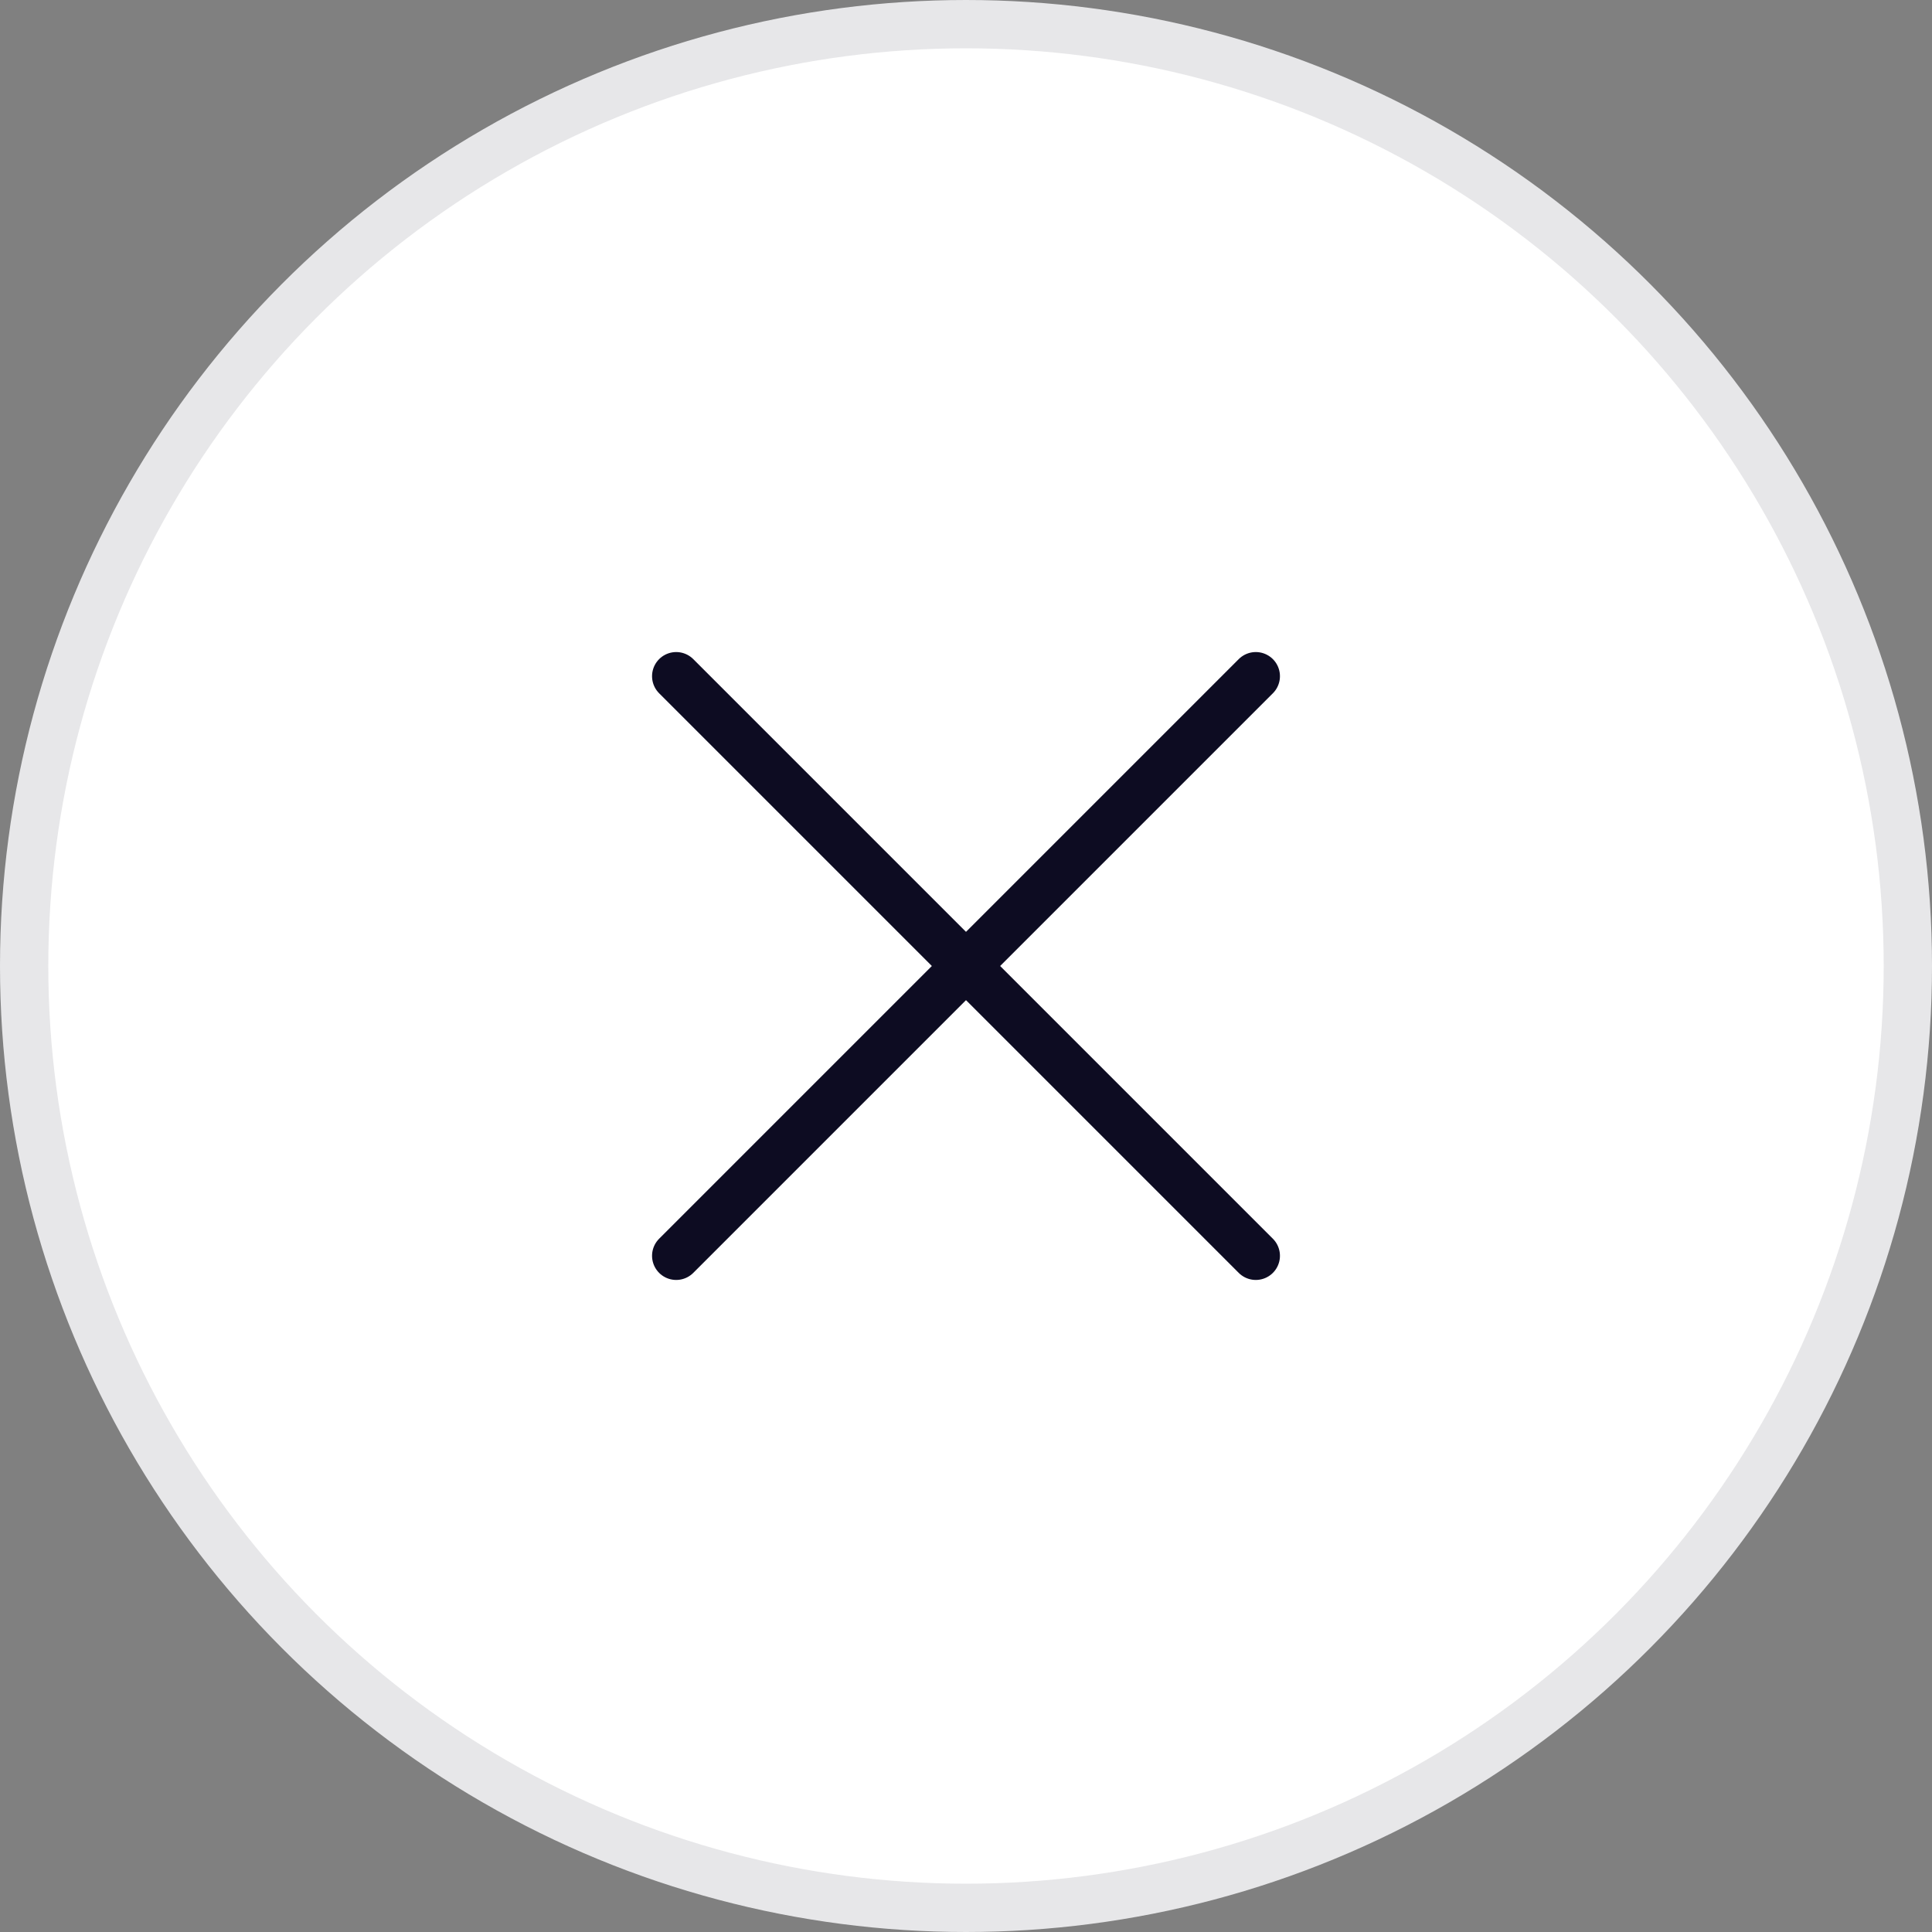
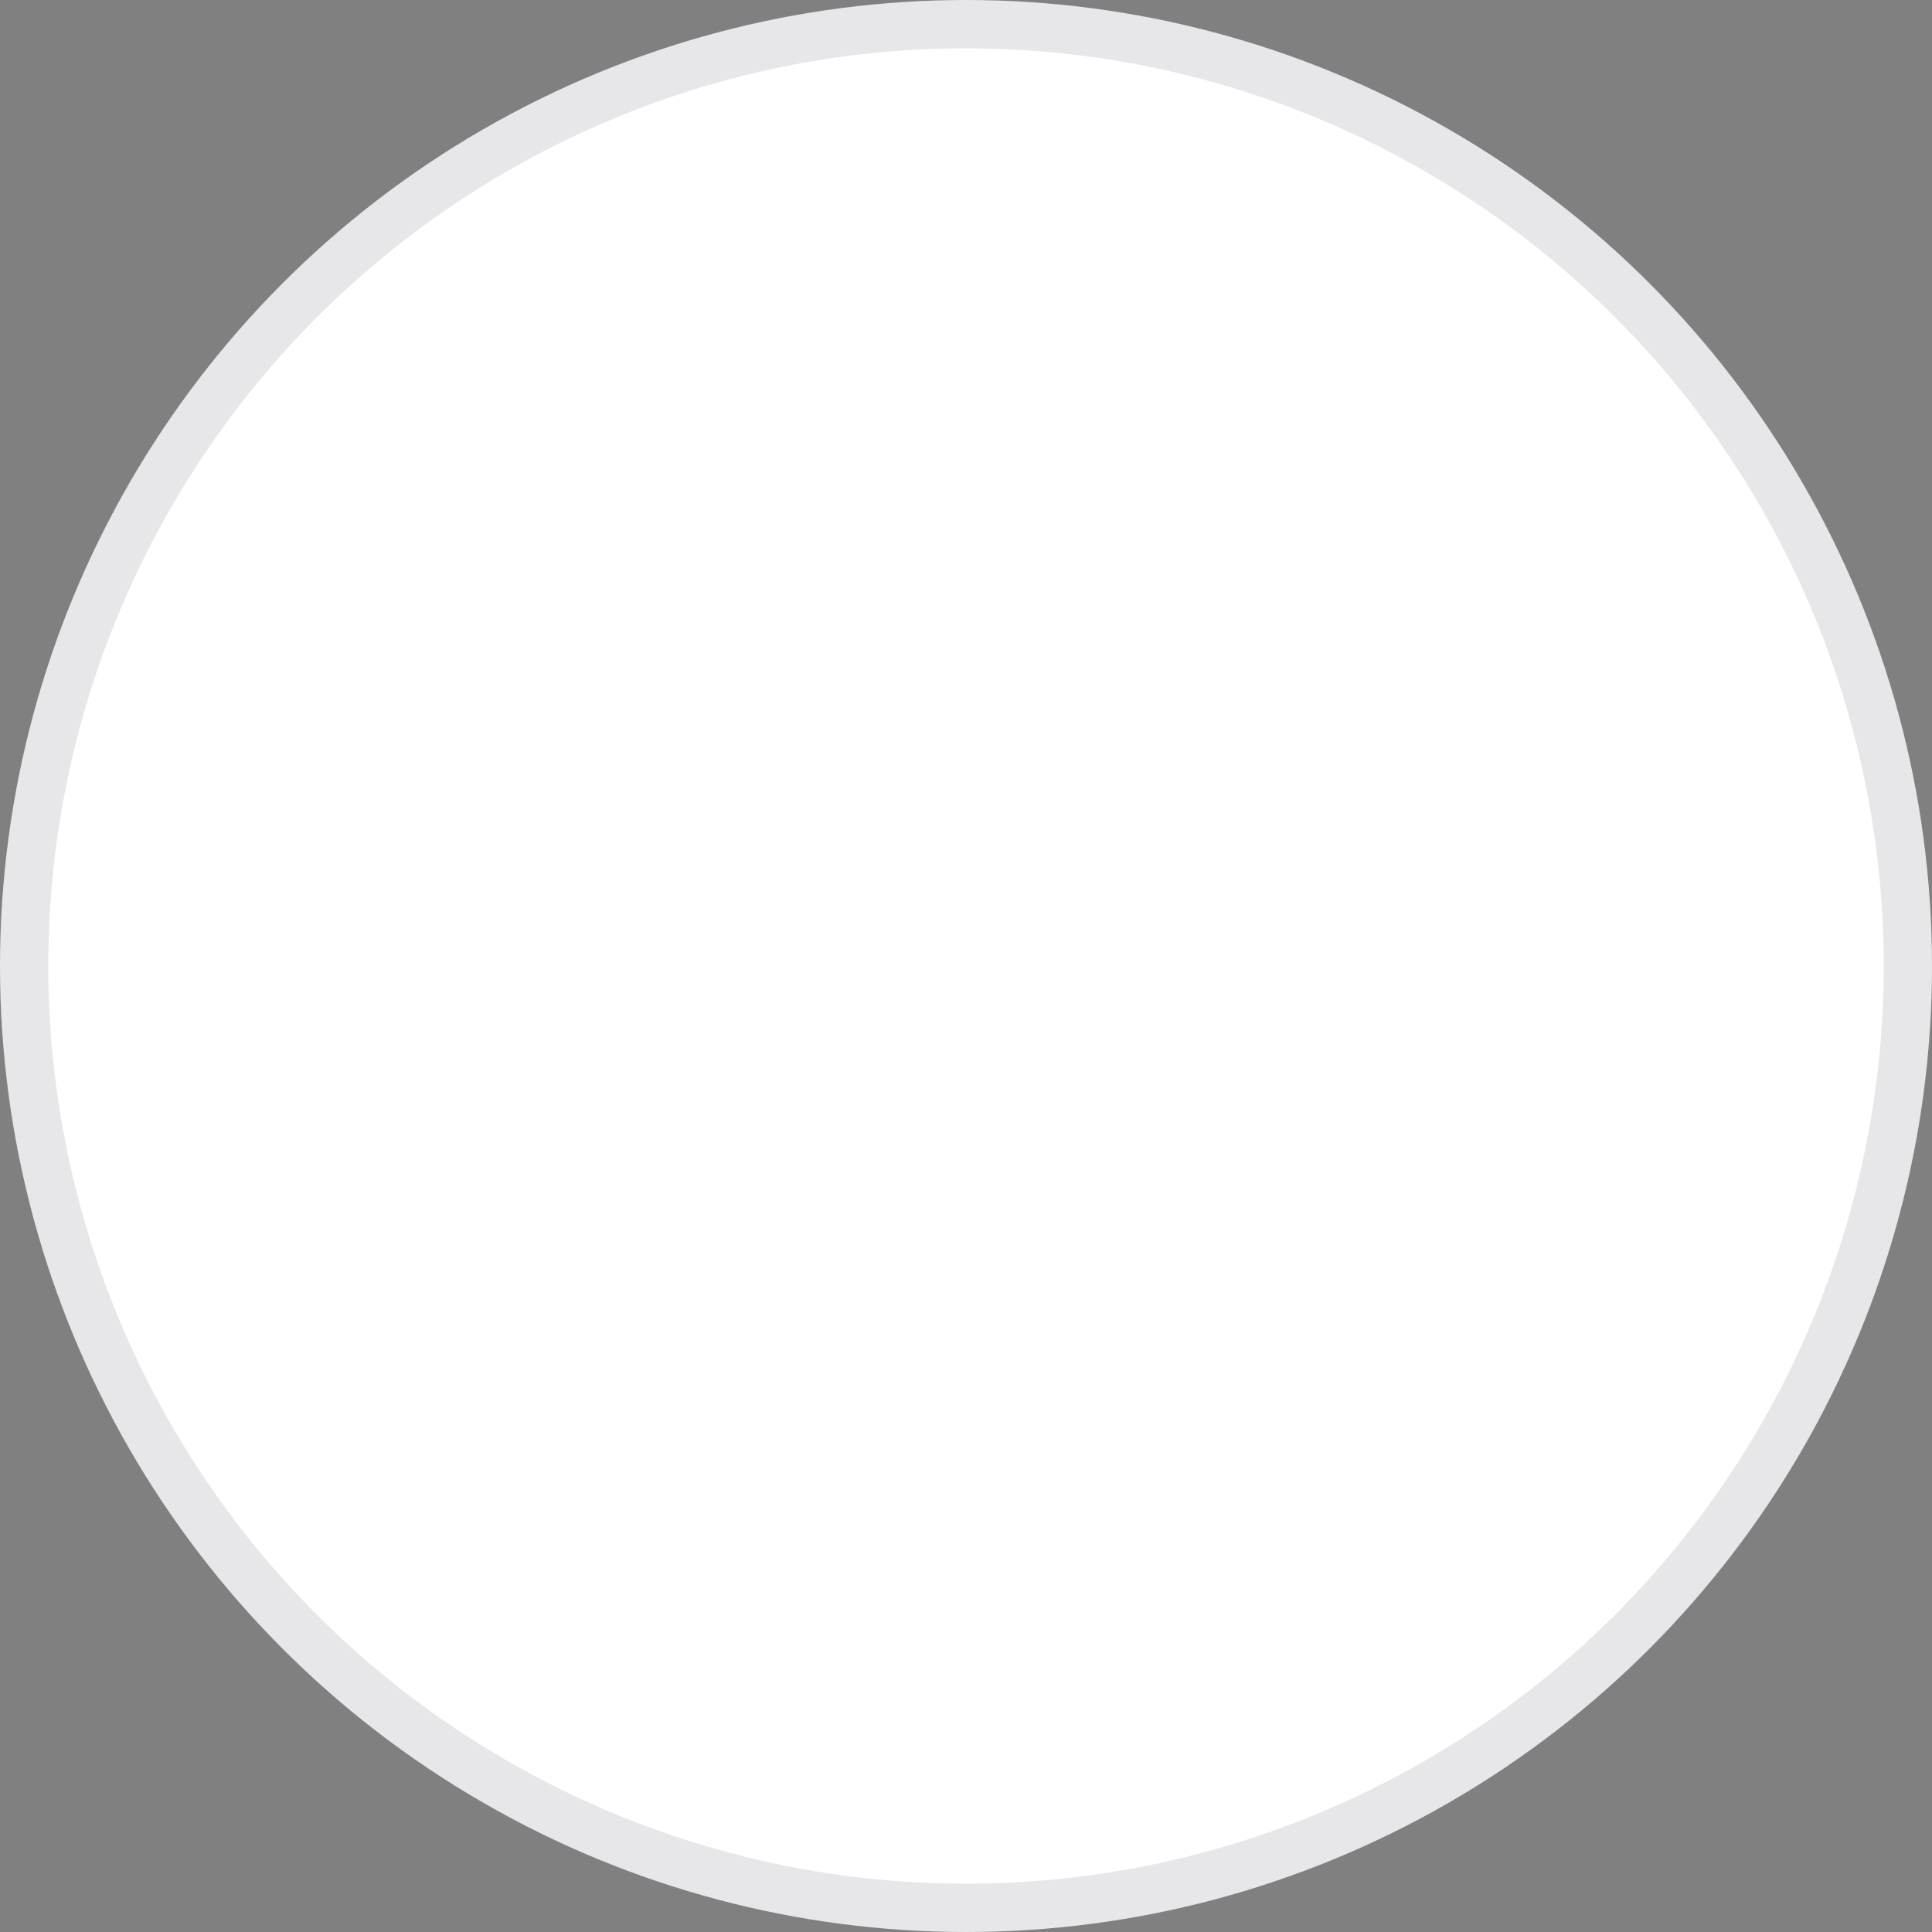
<svg xmlns="http://www.w3.org/2000/svg" width="40" height="40" viewBox="0 0 40 40" fill="none">
  <rect x="0" y="0" width="40" height="40" fill="#808080" stroke="none" />
  <circle cx="20" cy="20" r="19.5" fill="white" stroke="#E7E7E9" />
-   <rect width="24" height="24" transform="translate(8 8)" fill="white" />
-   <path d="M26 14L14 26M26 26L14 14" stroke="#0D0C22" stroke-linecap="round" />
</svg>